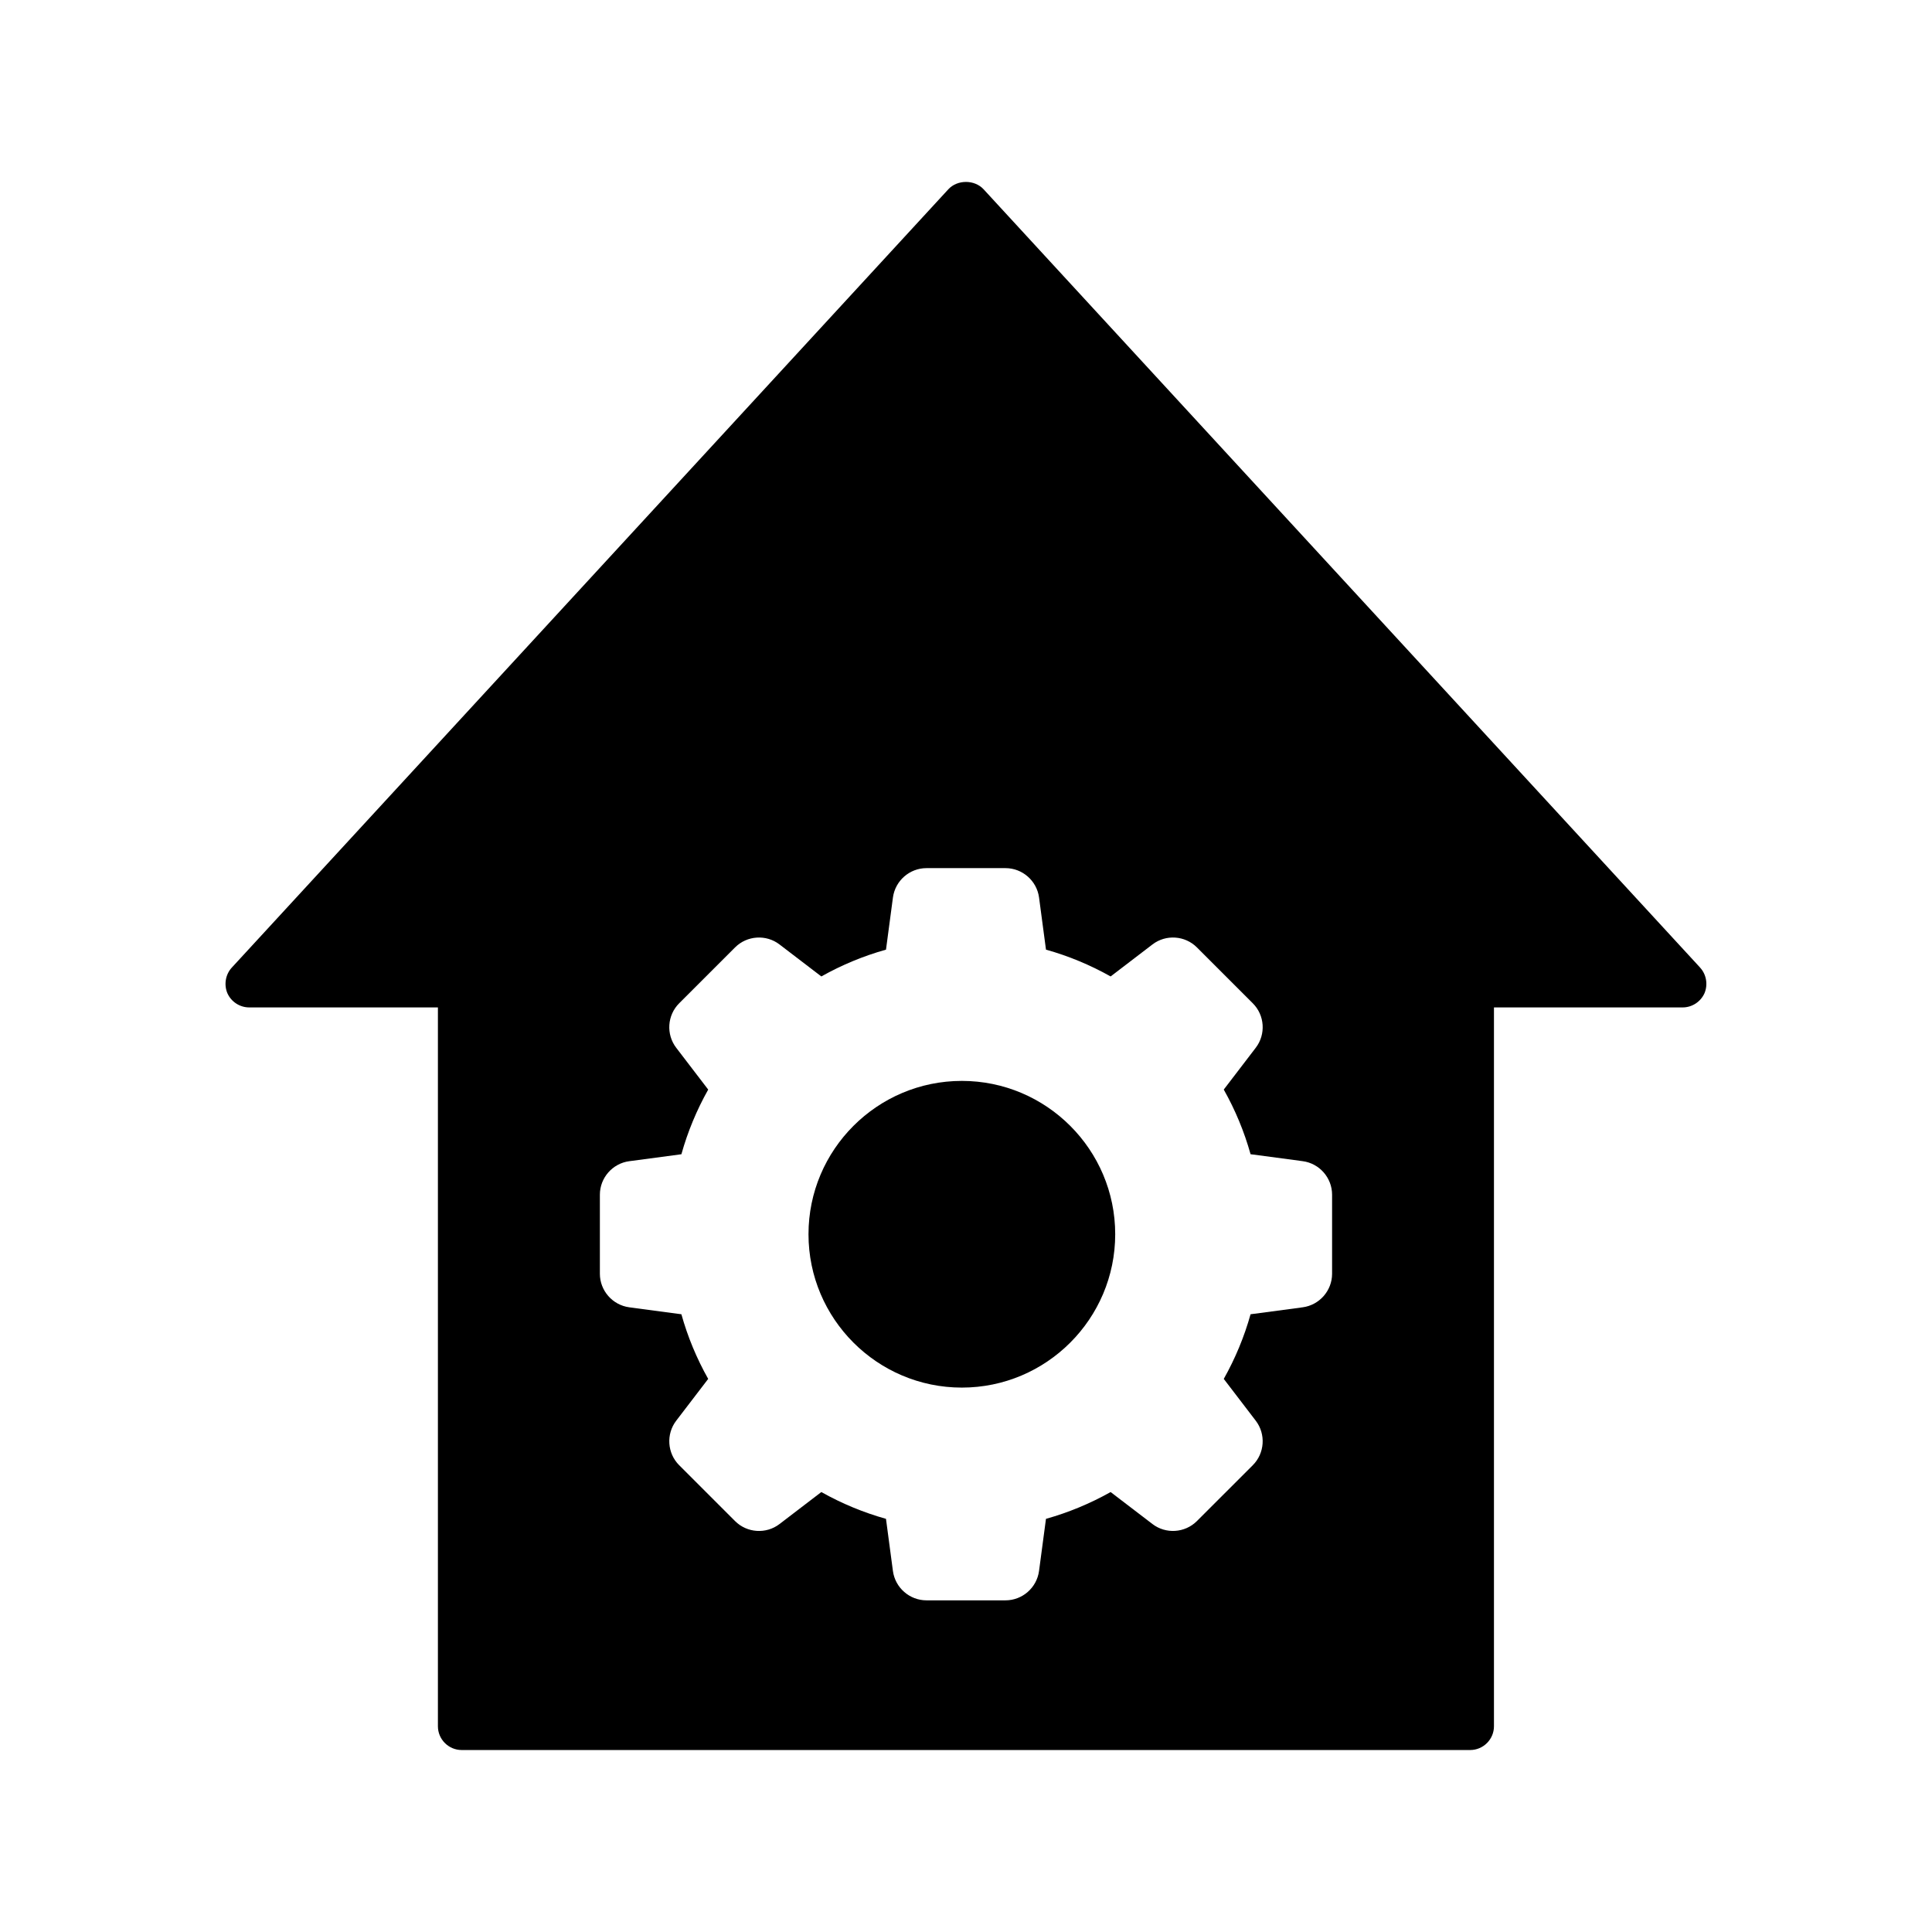
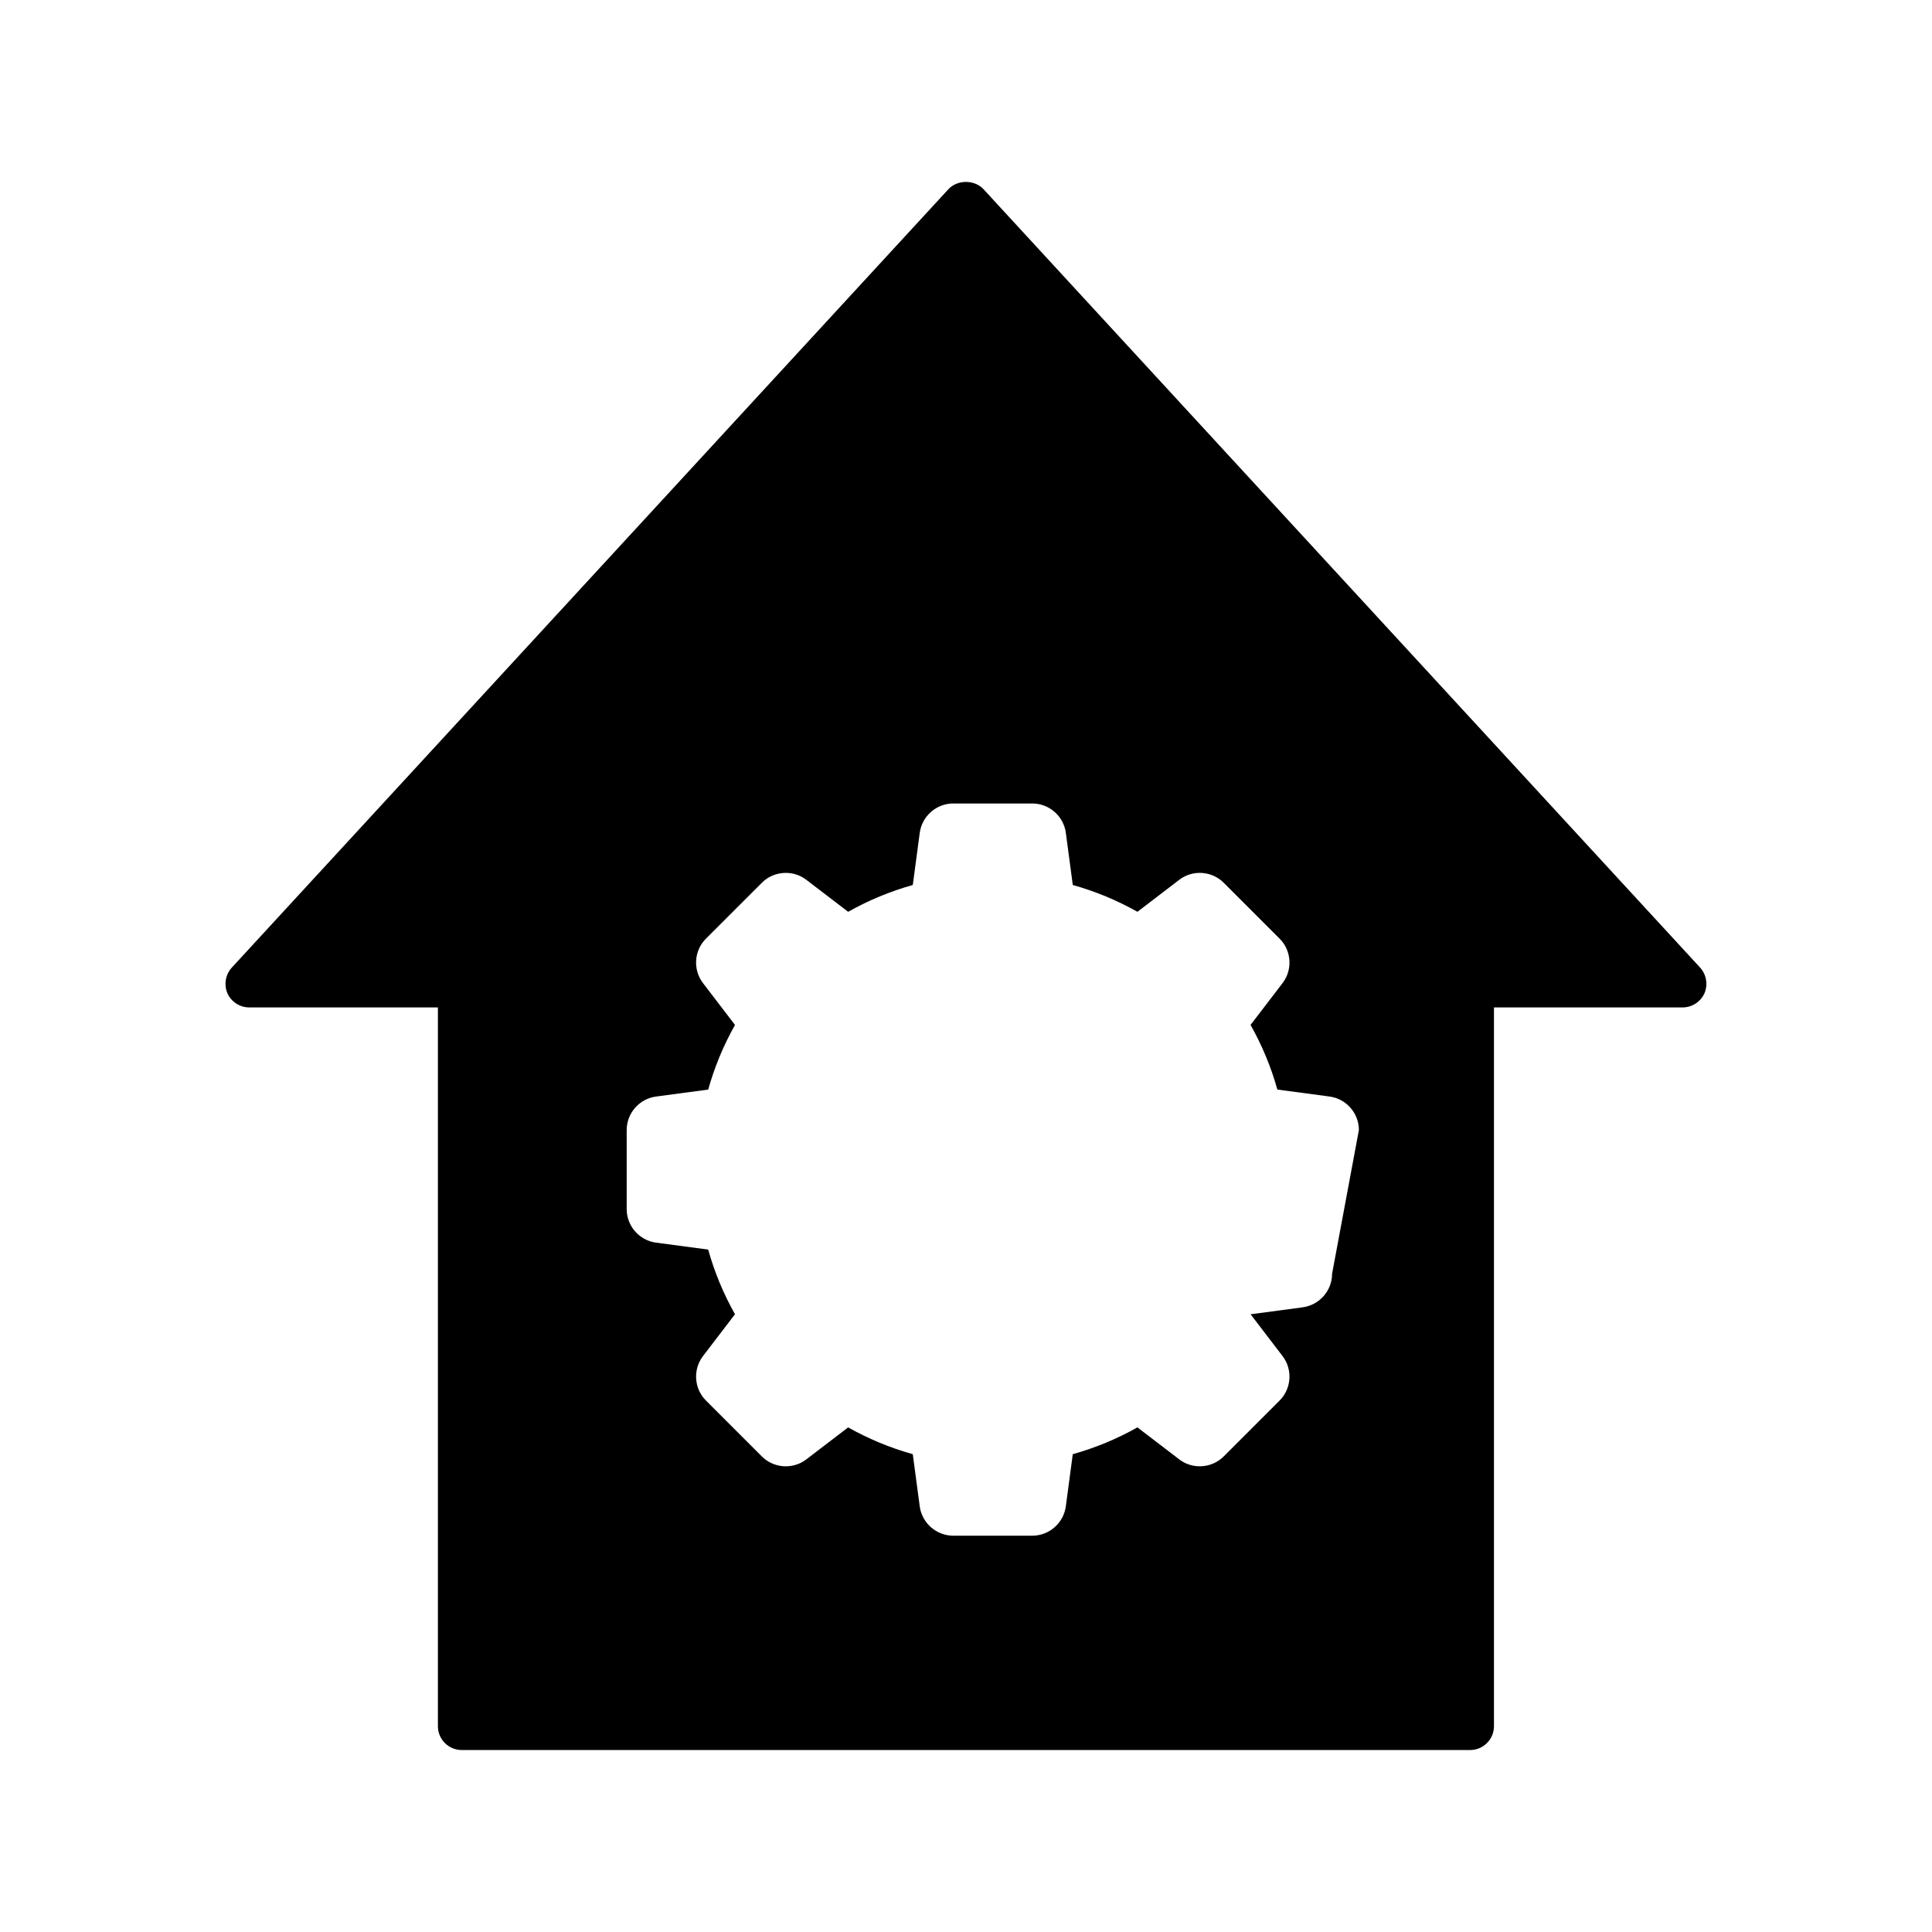
<svg xmlns="http://www.w3.org/2000/svg" fill="#000000" width="800px" height="800px" version="1.1" viewBox="144 144 512 512">
  <g>
-     <path d="m594.53 400.4-189.88-206.25c-2.394-2.582-6.926-2.582-9.32 0l-189.88 206.25c-1.699 1.824-2.141 4.535-1.195 6.801 1.008 2.266 3.273 3.777 5.793 3.777h50.004v190.5c0 3.465 2.832 6.297 6.297 6.297h267.27c3.465 0 6.297-2.836 6.297-6.297v-190.5h50.004c2.519 0 4.785-1.512 5.793-3.777 0.949-2.266 0.508-4.973-1.191-6.801zm-97.512 81.16c0 4.473-3.344 8.289-7.781 8.887l-13.824 1.844c-1.672 5.981-4.055 11.711-7.102 17.133l8.477 11.078c2.723 3.566 2.379 8.633-0.789 11.797l-14.805 14.801c-3.172 3.164-8.242 3.504-11.789 0.777l-11.078-8.469c-5.418 3.047-11.156 5.426-17.133 7.102l-1.84 13.816c-0.598 4.441-4.414 7.781-8.887 7.781h-20.945c-4.473 0-8.289-3.344-8.887-7.773l-1.84-13.824c-5.977-1.68-11.715-4.055-17.133-7.102l-11.082 8.477c-3.547 2.723-8.621 2.379-11.785-0.785l-14.809-14.809c-3.16-3.152-3.504-8.219-0.789-11.781l8.48-11.086c-3.051-5.418-5.43-11.148-7.102-17.133l-13.82-1.844c-4.438-0.598-7.781-4.418-7.781-8.887v-20.945c0-4.481 3.352-8.301 7.793-8.887l13.812-1.844c1.672-5.981 4.055-11.715 7.102-17.133l-8.477-11.082c-2.723-3.559-2.387-8.629 0.789-11.793l14.805-14.801c3.168-3.172 8.246-3.504 11.789-0.777l11.078 8.469c5.426-3.051 11.156-5.426 17.133-7.102l1.84-13.82c0.598-4.441 4.414-7.781 8.887-7.781h20.945c4.473 0 8.289 3.344 8.887 7.773l1.84 13.828c5.977 1.676 11.711 4.055 17.133 7.102l11.082-8.477c3.547-2.723 8.621-2.383 11.785 0.785l14.809 14.809c3.168 3.156 3.504 8.227 0.781 11.785l-8.477 11.078c3.051 5.414 5.43 11.148 7.102 17.133l13.82 1.844c4.434 0.586 7.785 4.406 7.785 8.887z" />
-     <path d="m398.9 430.45c-22.41 0-40.641 18.23-40.641 40.637s18.23 40.641 40.641 40.641 40.641-18.23 40.641-40.641c0-22.41-18.227-40.637-40.641-40.637z" />
+     <path d="m594.53 400.4-189.88-206.25c-2.394-2.582-6.926-2.582-9.32 0l-189.88 206.25c-1.699 1.824-2.141 4.535-1.195 6.801 1.008 2.266 3.273 3.777 5.793 3.777h50.004v190.5c0 3.465 2.832 6.297 6.297 6.297h267.27c3.465 0 6.297-2.836 6.297-6.297v-190.5h50.004c2.519 0 4.785-1.512 5.793-3.777 0.949-2.266 0.508-4.973-1.191-6.801zm-97.512 81.16c0 4.473-3.344 8.289-7.781 8.887l-13.824 1.844l8.477 11.078c2.723 3.566 2.379 8.633-0.789 11.797l-14.805 14.801c-3.172 3.164-8.242 3.504-11.789 0.777l-11.078-8.469c-5.418 3.047-11.156 5.426-17.133 7.102l-1.84 13.816c-0.598 4.441-4.414 7.781-8.887 7.781h-20.945c-4.473 0-8.289-3.344-8.887-7.773l-1.84-13.824c-5.977-1.68-11.715-4.055-17.133-7.102l-11.082 8.477c-3.547 2.723-8.621 2.379-11.785-0.785l-14.809-14.809c-3.16-3.152-3.504-8.219-0.789-11.781l8.48-11.086c-3.051-5.418-5.43-11.148-7.102-17.133l-13.82-1.844c-4.438-0.598-7.781-4.418-7.781-8.887v-20.945c0-4.481 3.352-8.301 7.793-8.887l13.812-1.844c1.672-5.981 4.055-11.715 7.102-17.133l-8.477-11.082c-2.723-3.559-2.387-8.629 0.789-11.793l14.805-14.801c3.168-3.172 8.246-3.504 11.789-0.777l11.078 8.469c5.426-3.051 11.156-5.426 17.133-7.102l1.84-13.82c0.598-4.441 4.414-7.781 8.887-7.781h20.945c4.473 0 8.289 3.344 8.887 7.773l1.84 13.828c5.977 1.676 11.711 4.055 17.133 7.102l11.082-8.477c3.547-2.723 8.621-2.383 11.785 0.785l14.809 14.809c3.168 3.156 3.504 8.227 0.781 11.785l-8.477 11.078c3.051 5.414 5.43 11.148 7.102 17.133l13.82 1.844c4.434 0.586 7.785 4.406 7.785 8.887z" />
  </g>
</svg>